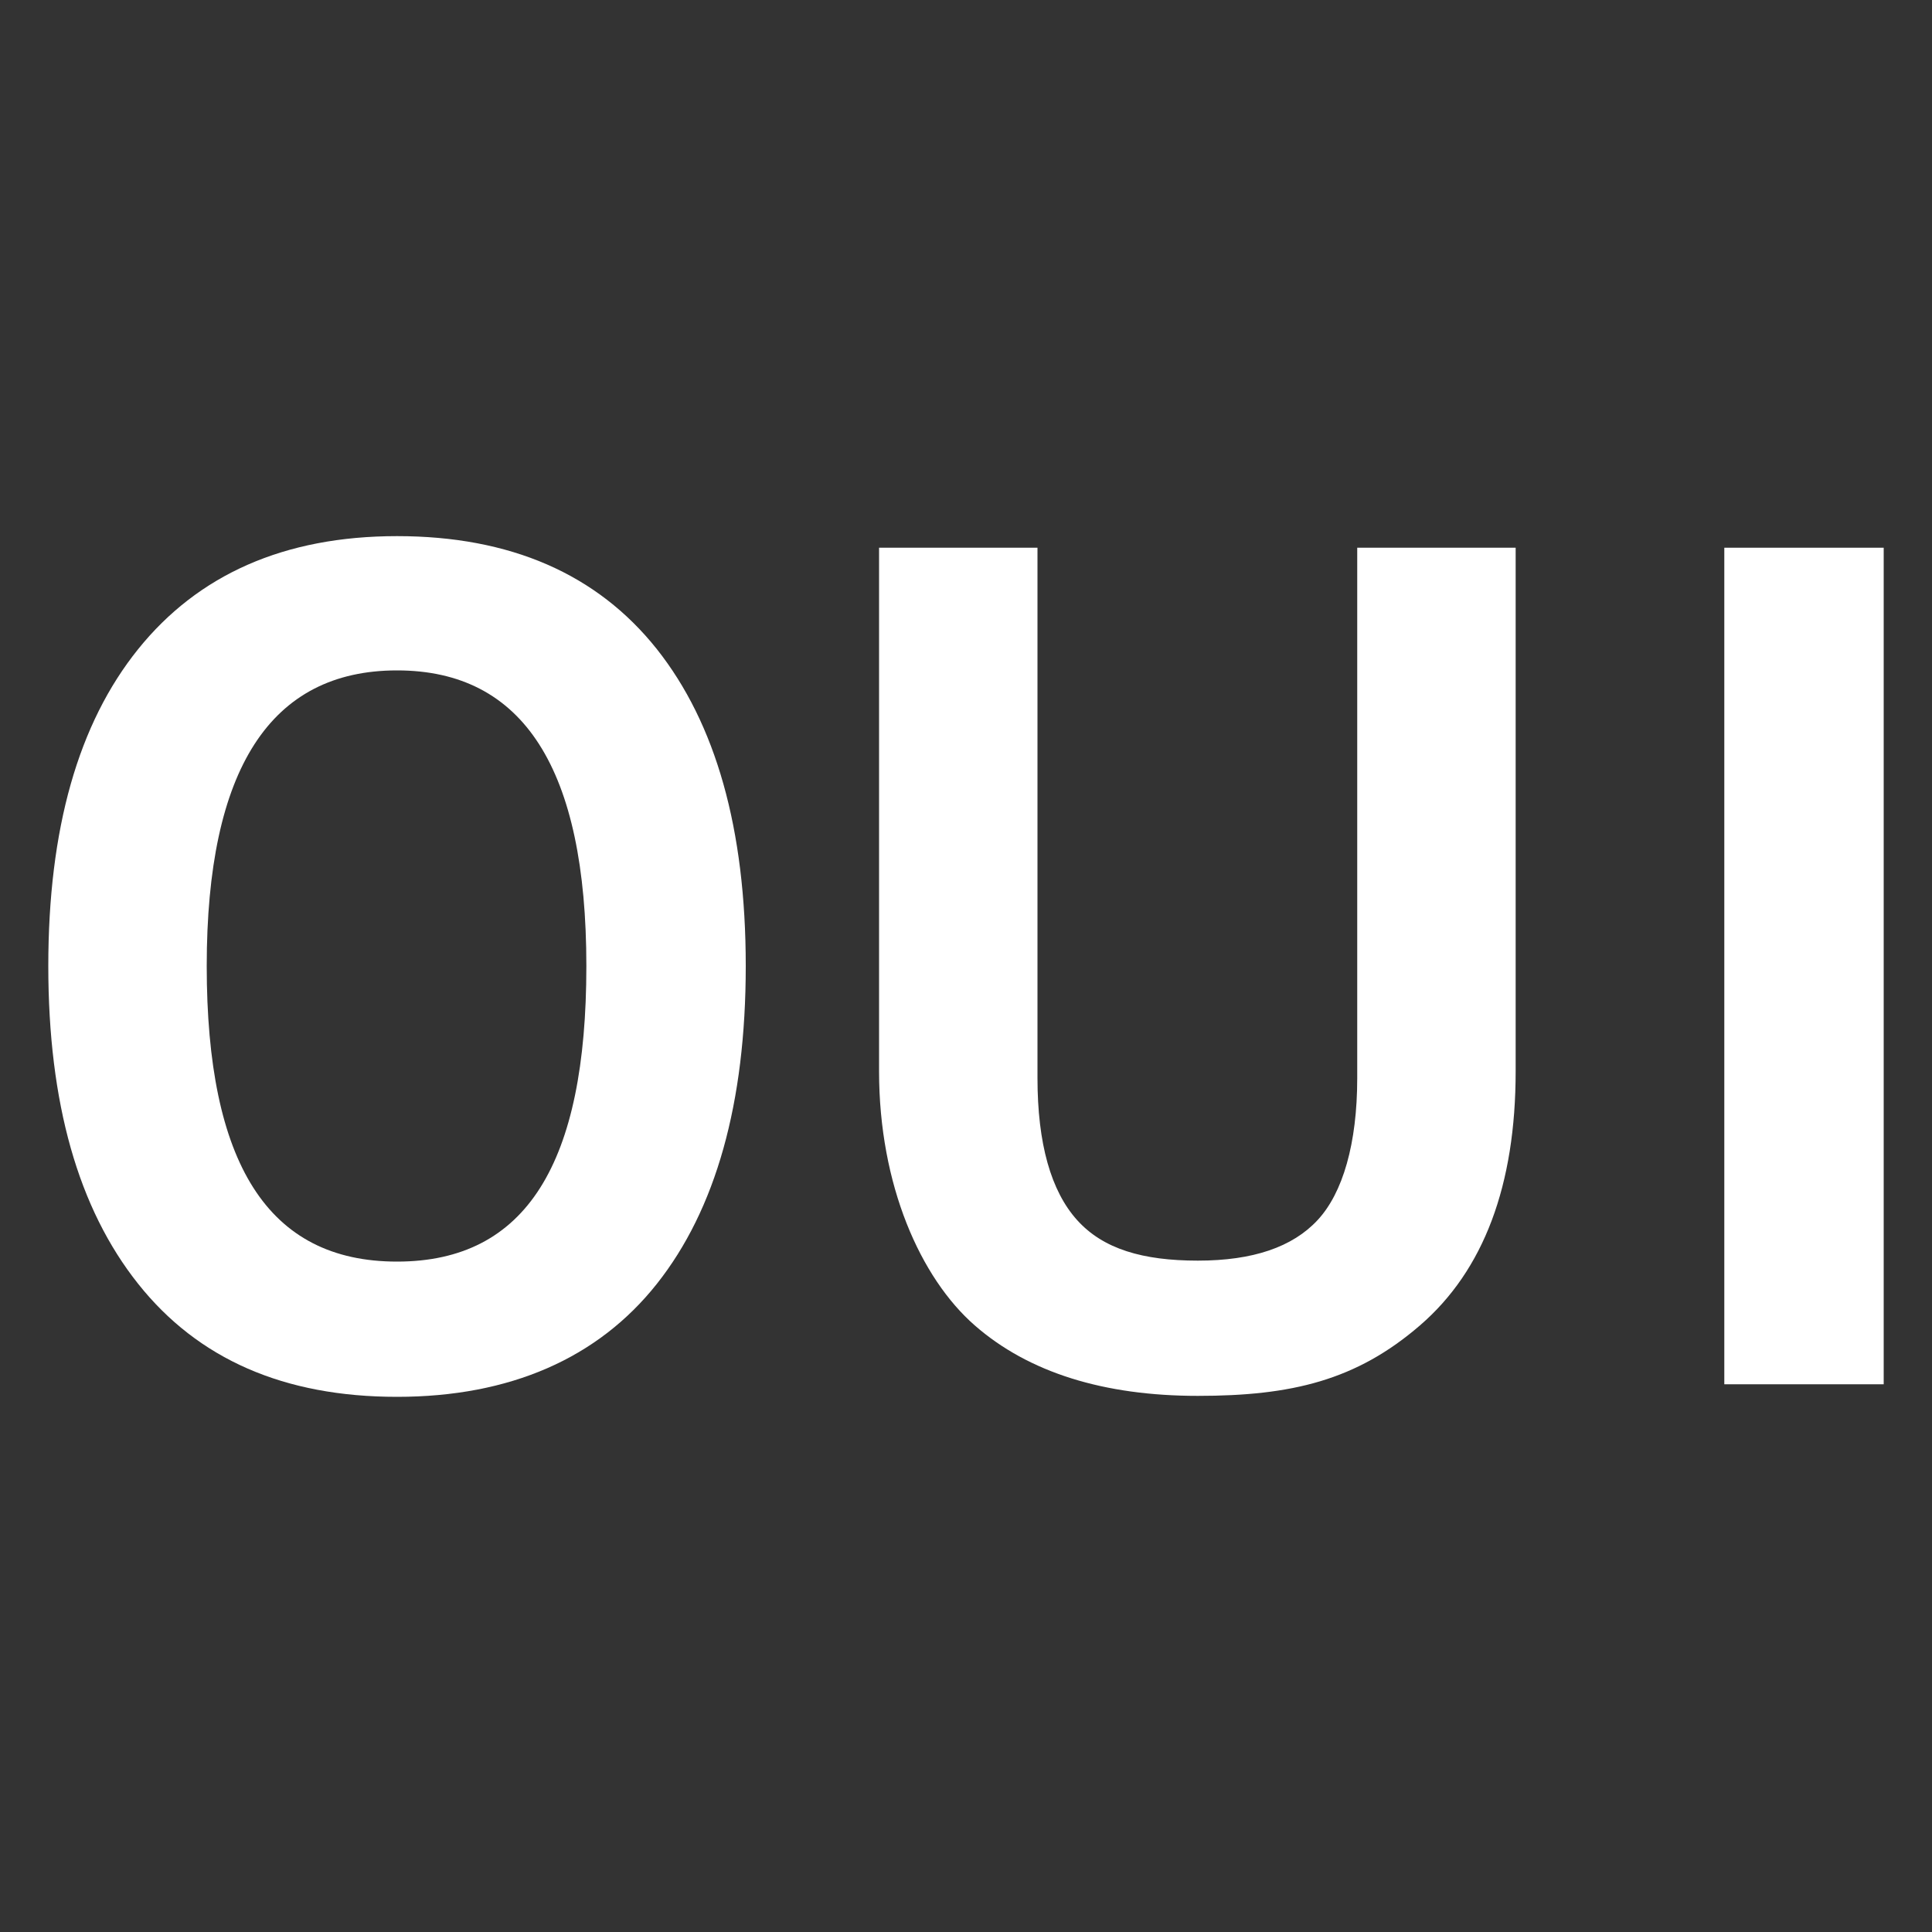
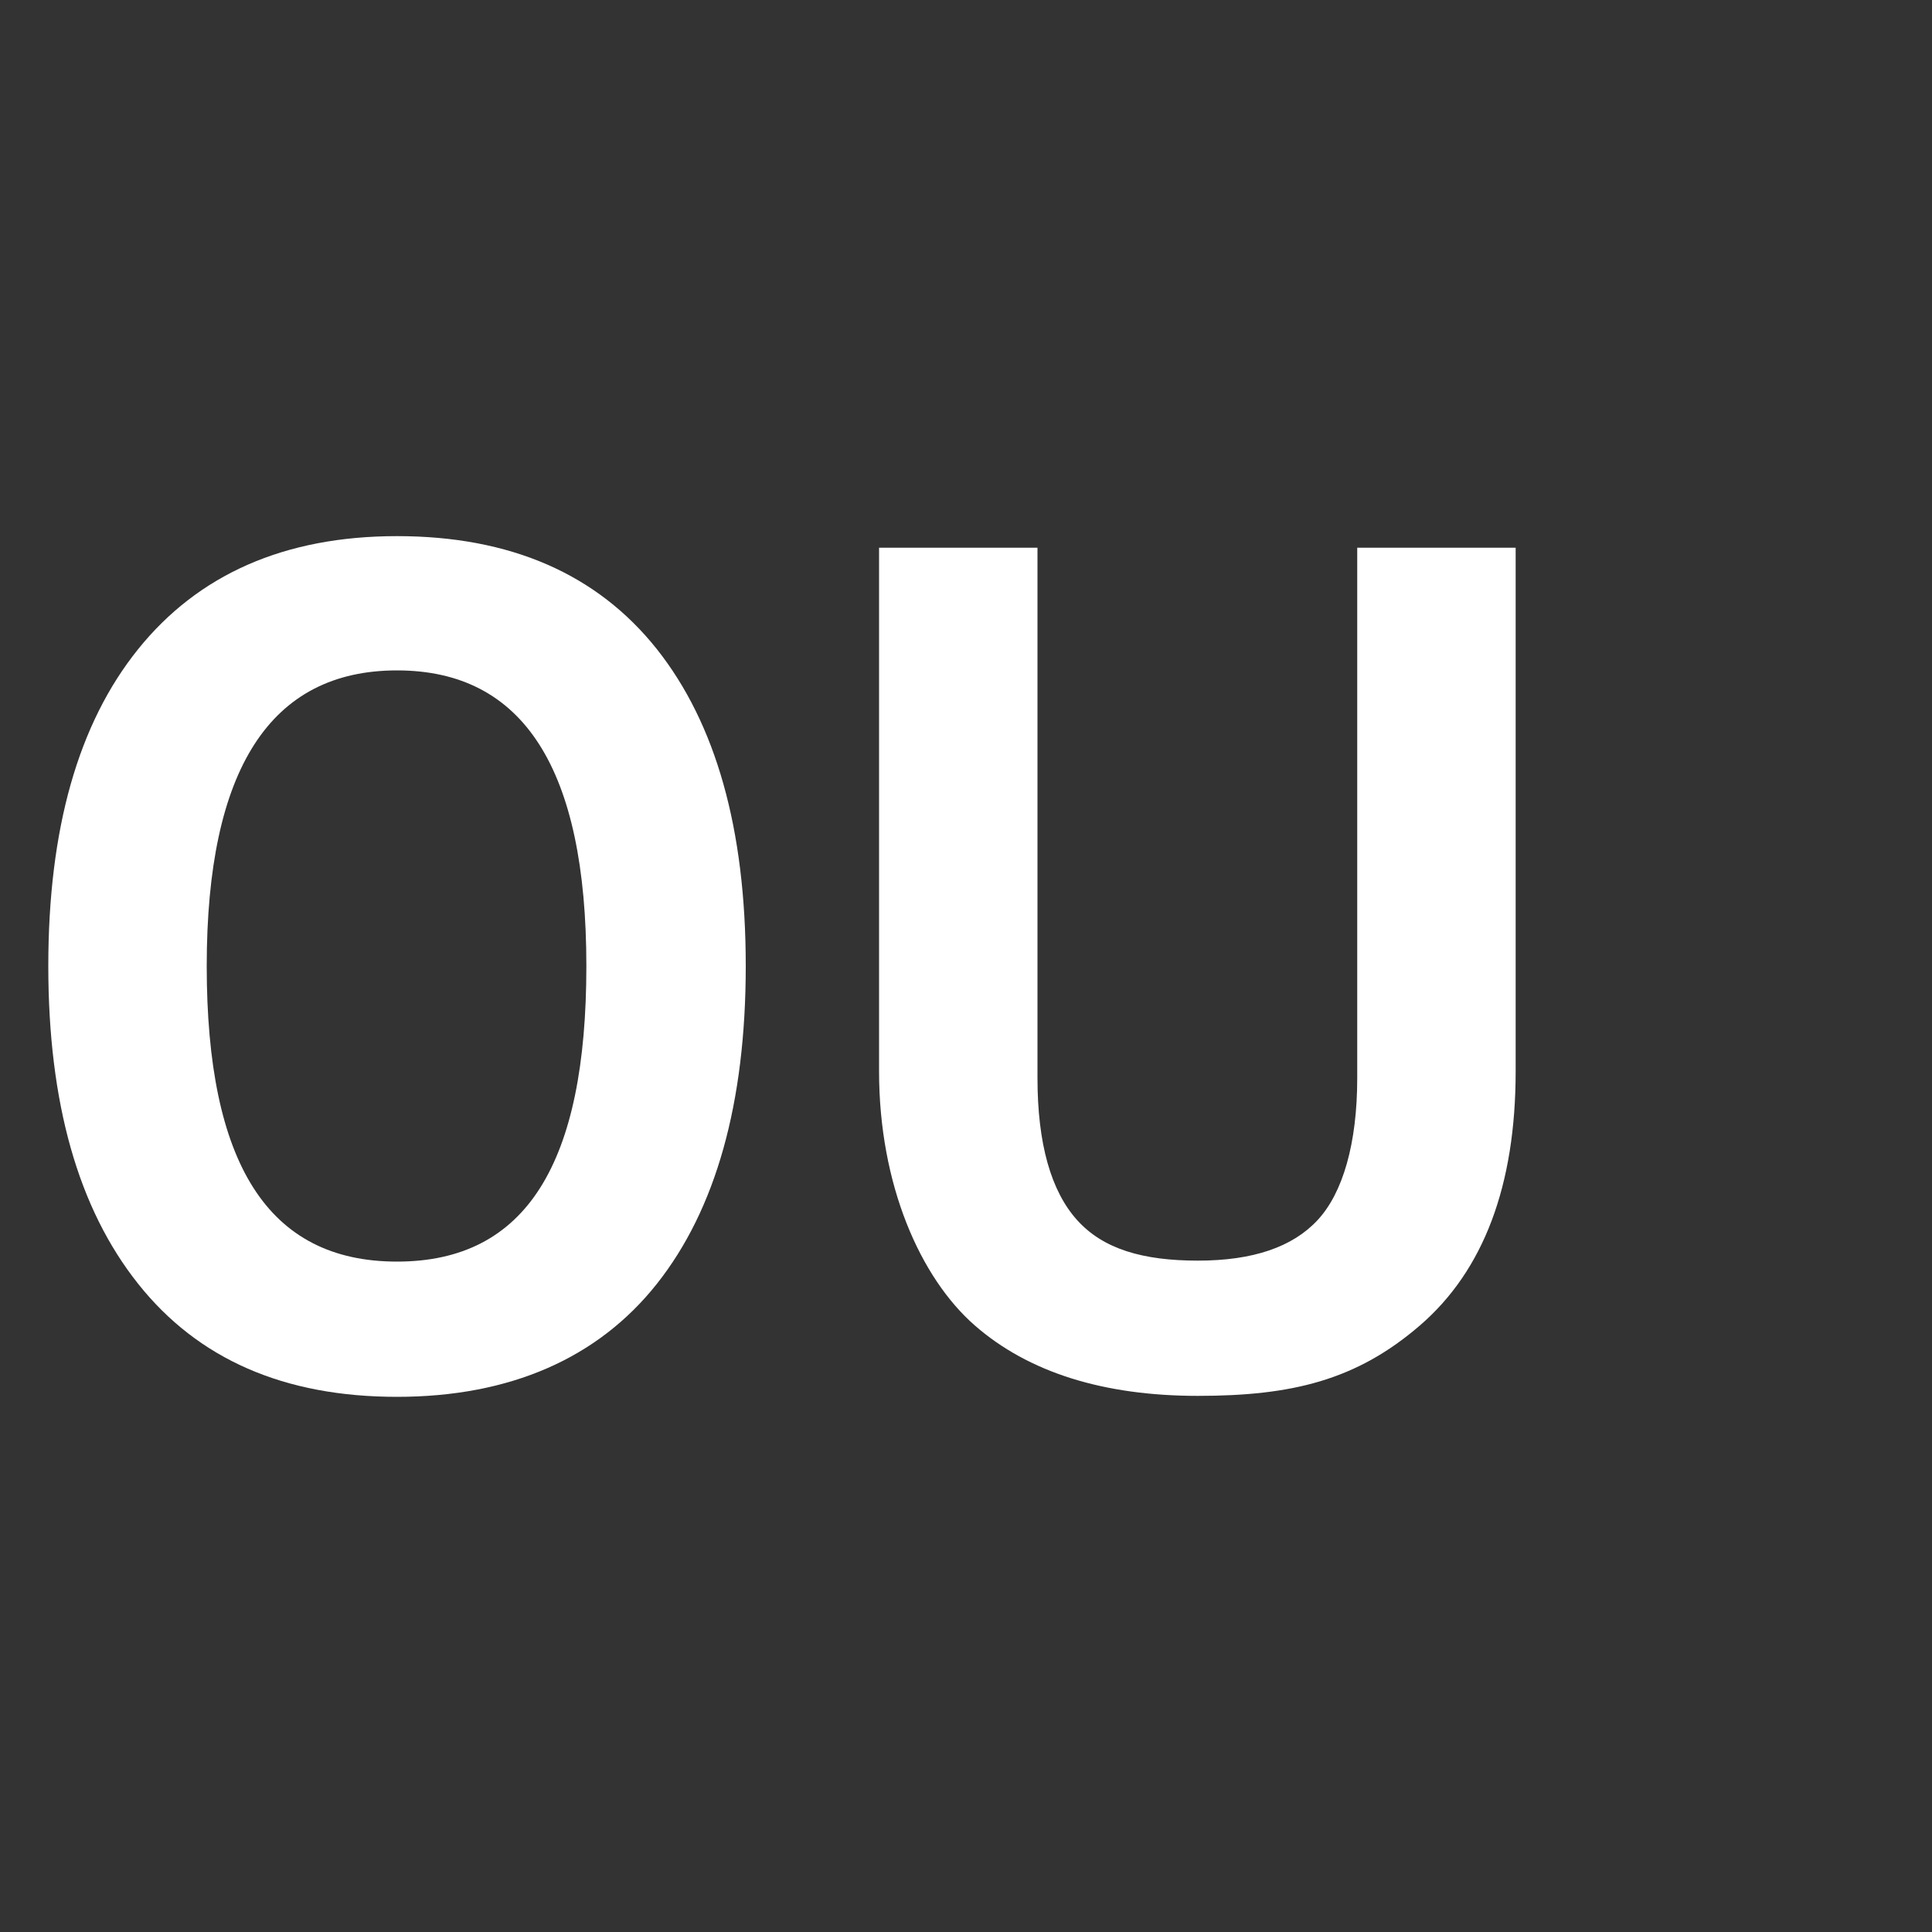
<svg xmlns="http://www.w3.org/2000/svg" id="Layer_1" data-name="Layer 1" viewBox="0 0 200 200">
  <rect x="0" y="0" width="200" height="200" fill="#333333" stroke="none" />
  <defs>
    <style>.cls-1{fill:#fff;}</style>
  </defs>
  <title>y3</title>
  <path class="cls-1" d="M68,67.2c6.1,7.7,9.2,18.6,9.2,32.8s-3.1,25.2-9.2,32.9-15.2,11.7-26.9,11.7-20.6-3.9-26.8-11.7S5,114.2,5,100s3.1-25.1,9.3-32.8S29.4,55.5,41.1,55.5,61.8,59.4,68,67.2M41.1,69.4C28,69.4,21.4,79.6,21.4,100s6.3,30.6,19.7,30.6S60.7,120.4,60.7,100,54.2,69.4,41.1,69.4" />
  <path class="cls-1" d="M140.5,56.7h16.4v54.2c0,11.8-3.3,20.6-9.9,26.3s-13.3,7.3-23,7.3-17.5-2.4-23.1-7.3S91,122.7,91,110.9V56.7h16.4v54.9c0,6.8,1.4,11.7,4.1,14.7s6.8,4.2,12.5,4.2,9.8-1.4,12.4-4.2,4.1-7.9,4.1-14.7V56.7" />
-   <path class="cls-1" d="M195,56.7v86.6H178.5V56.7H195" />
</svg>